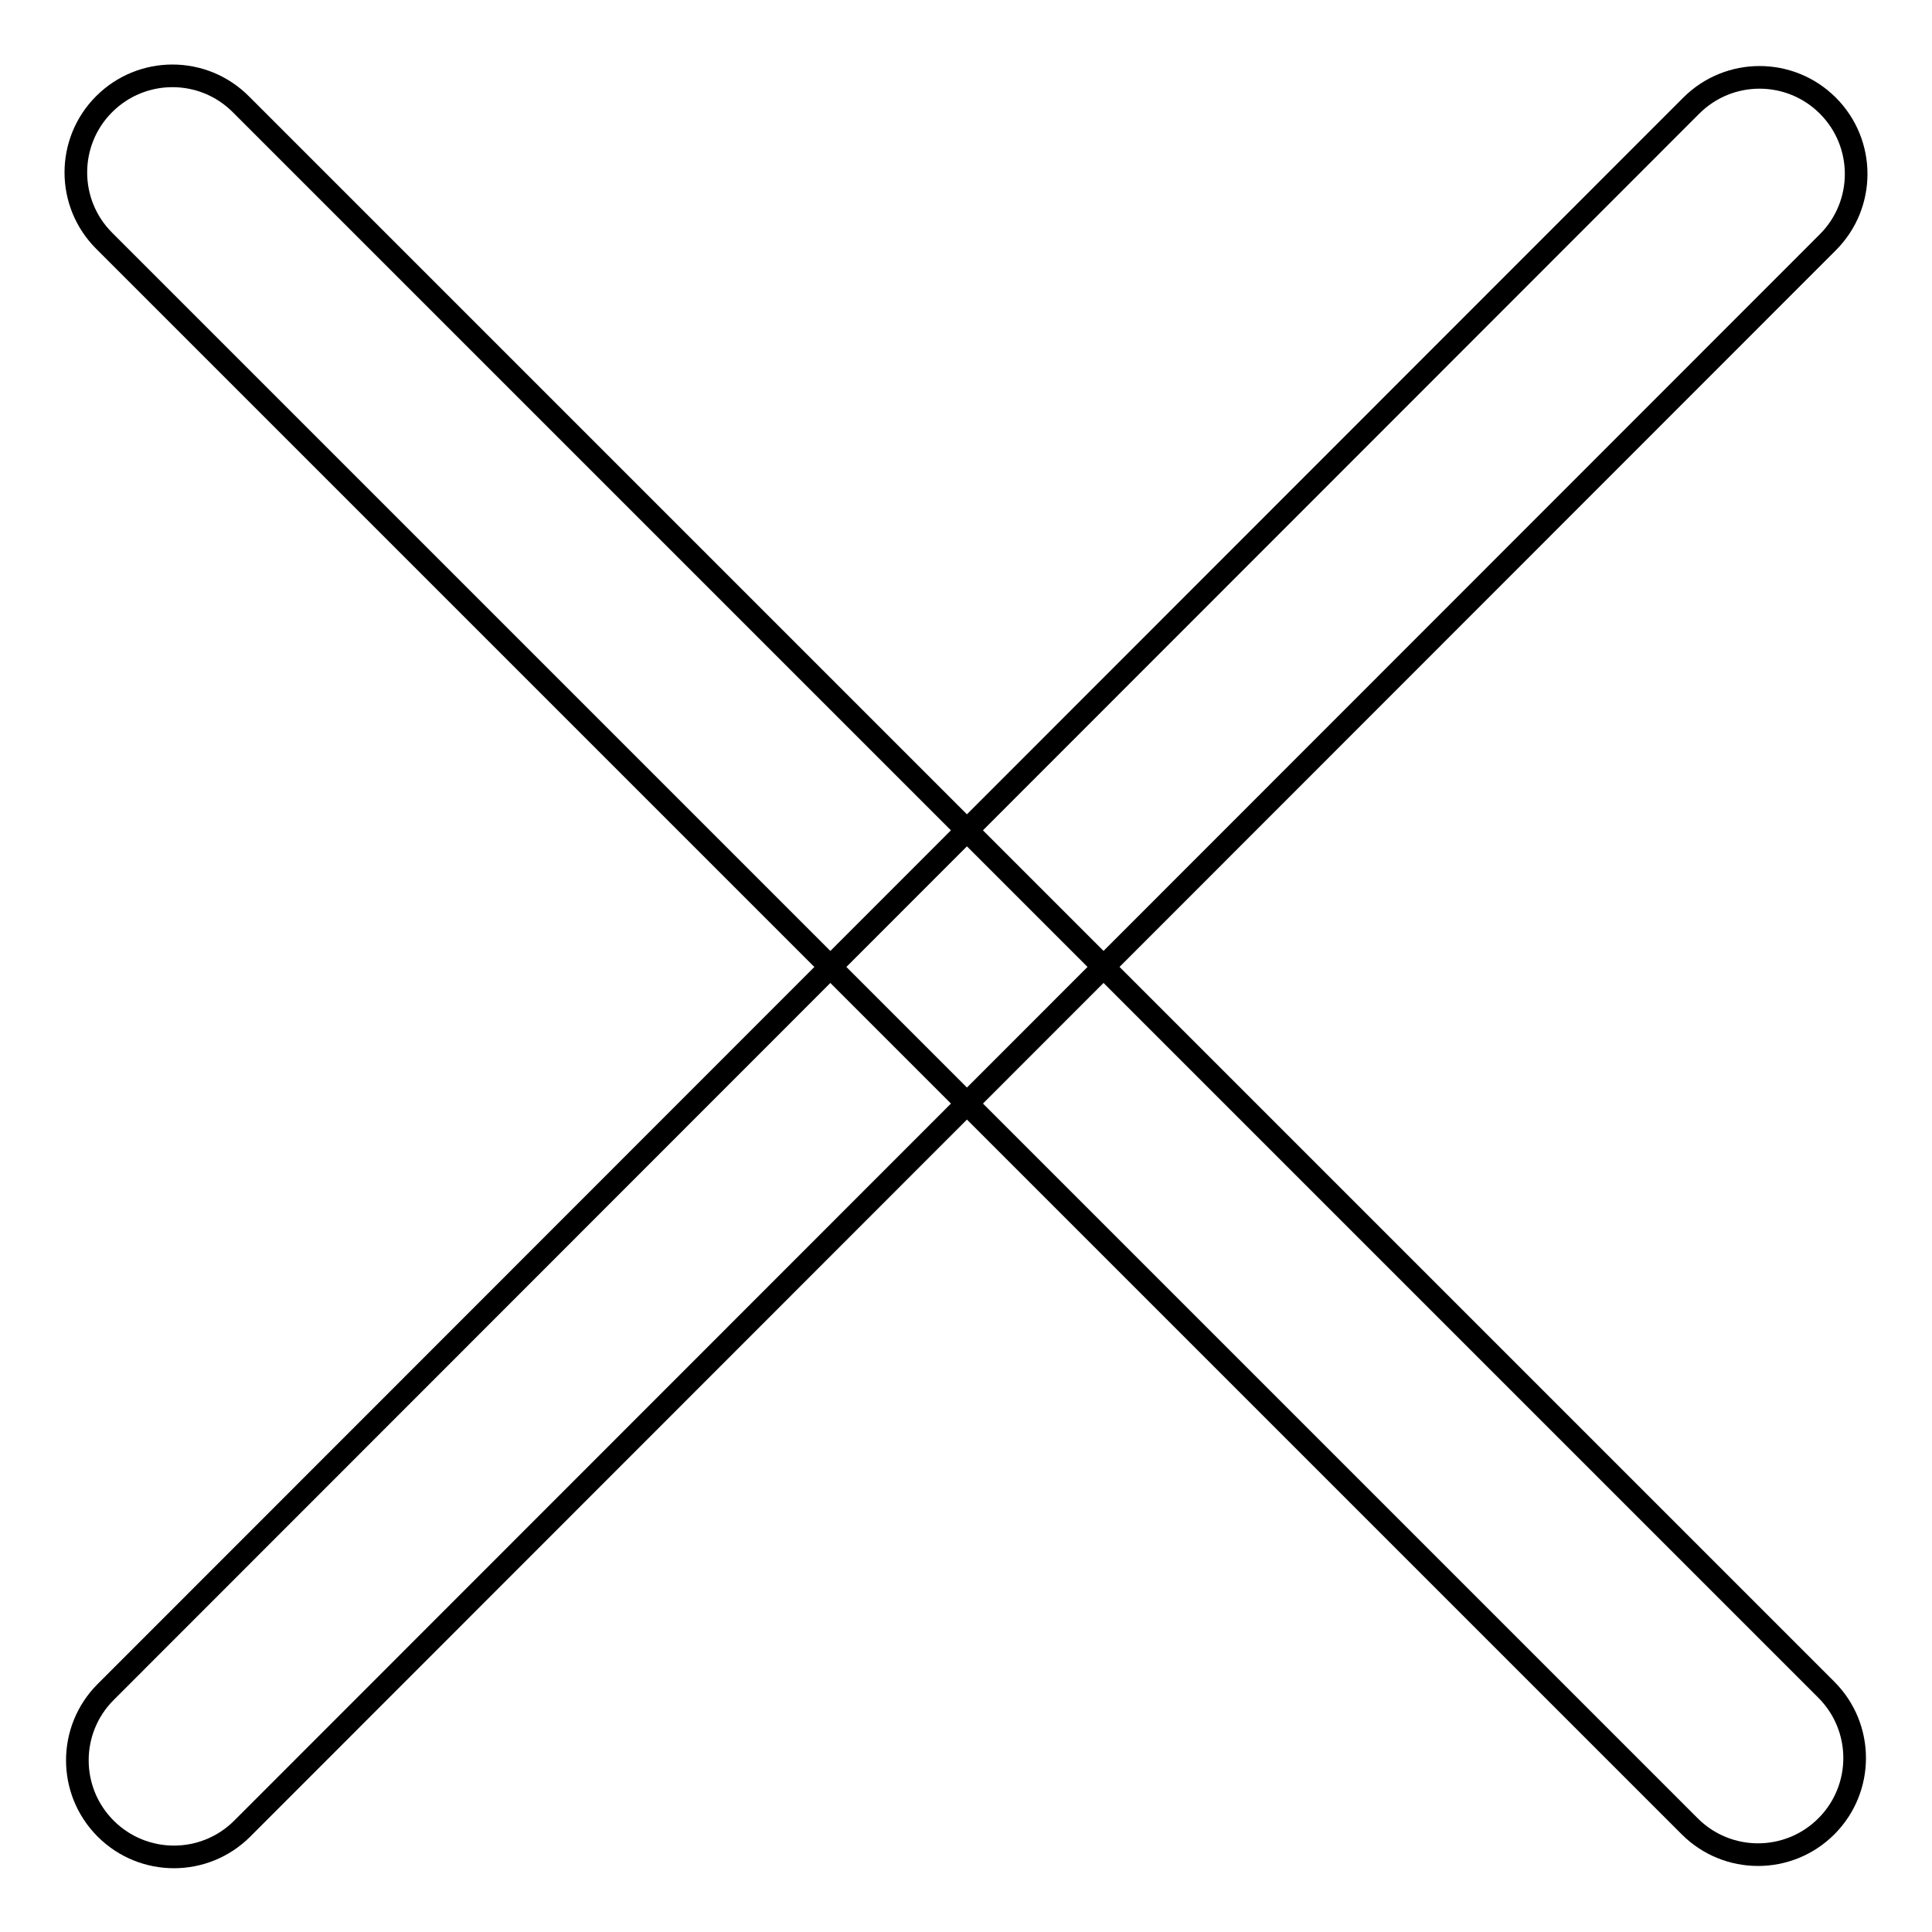
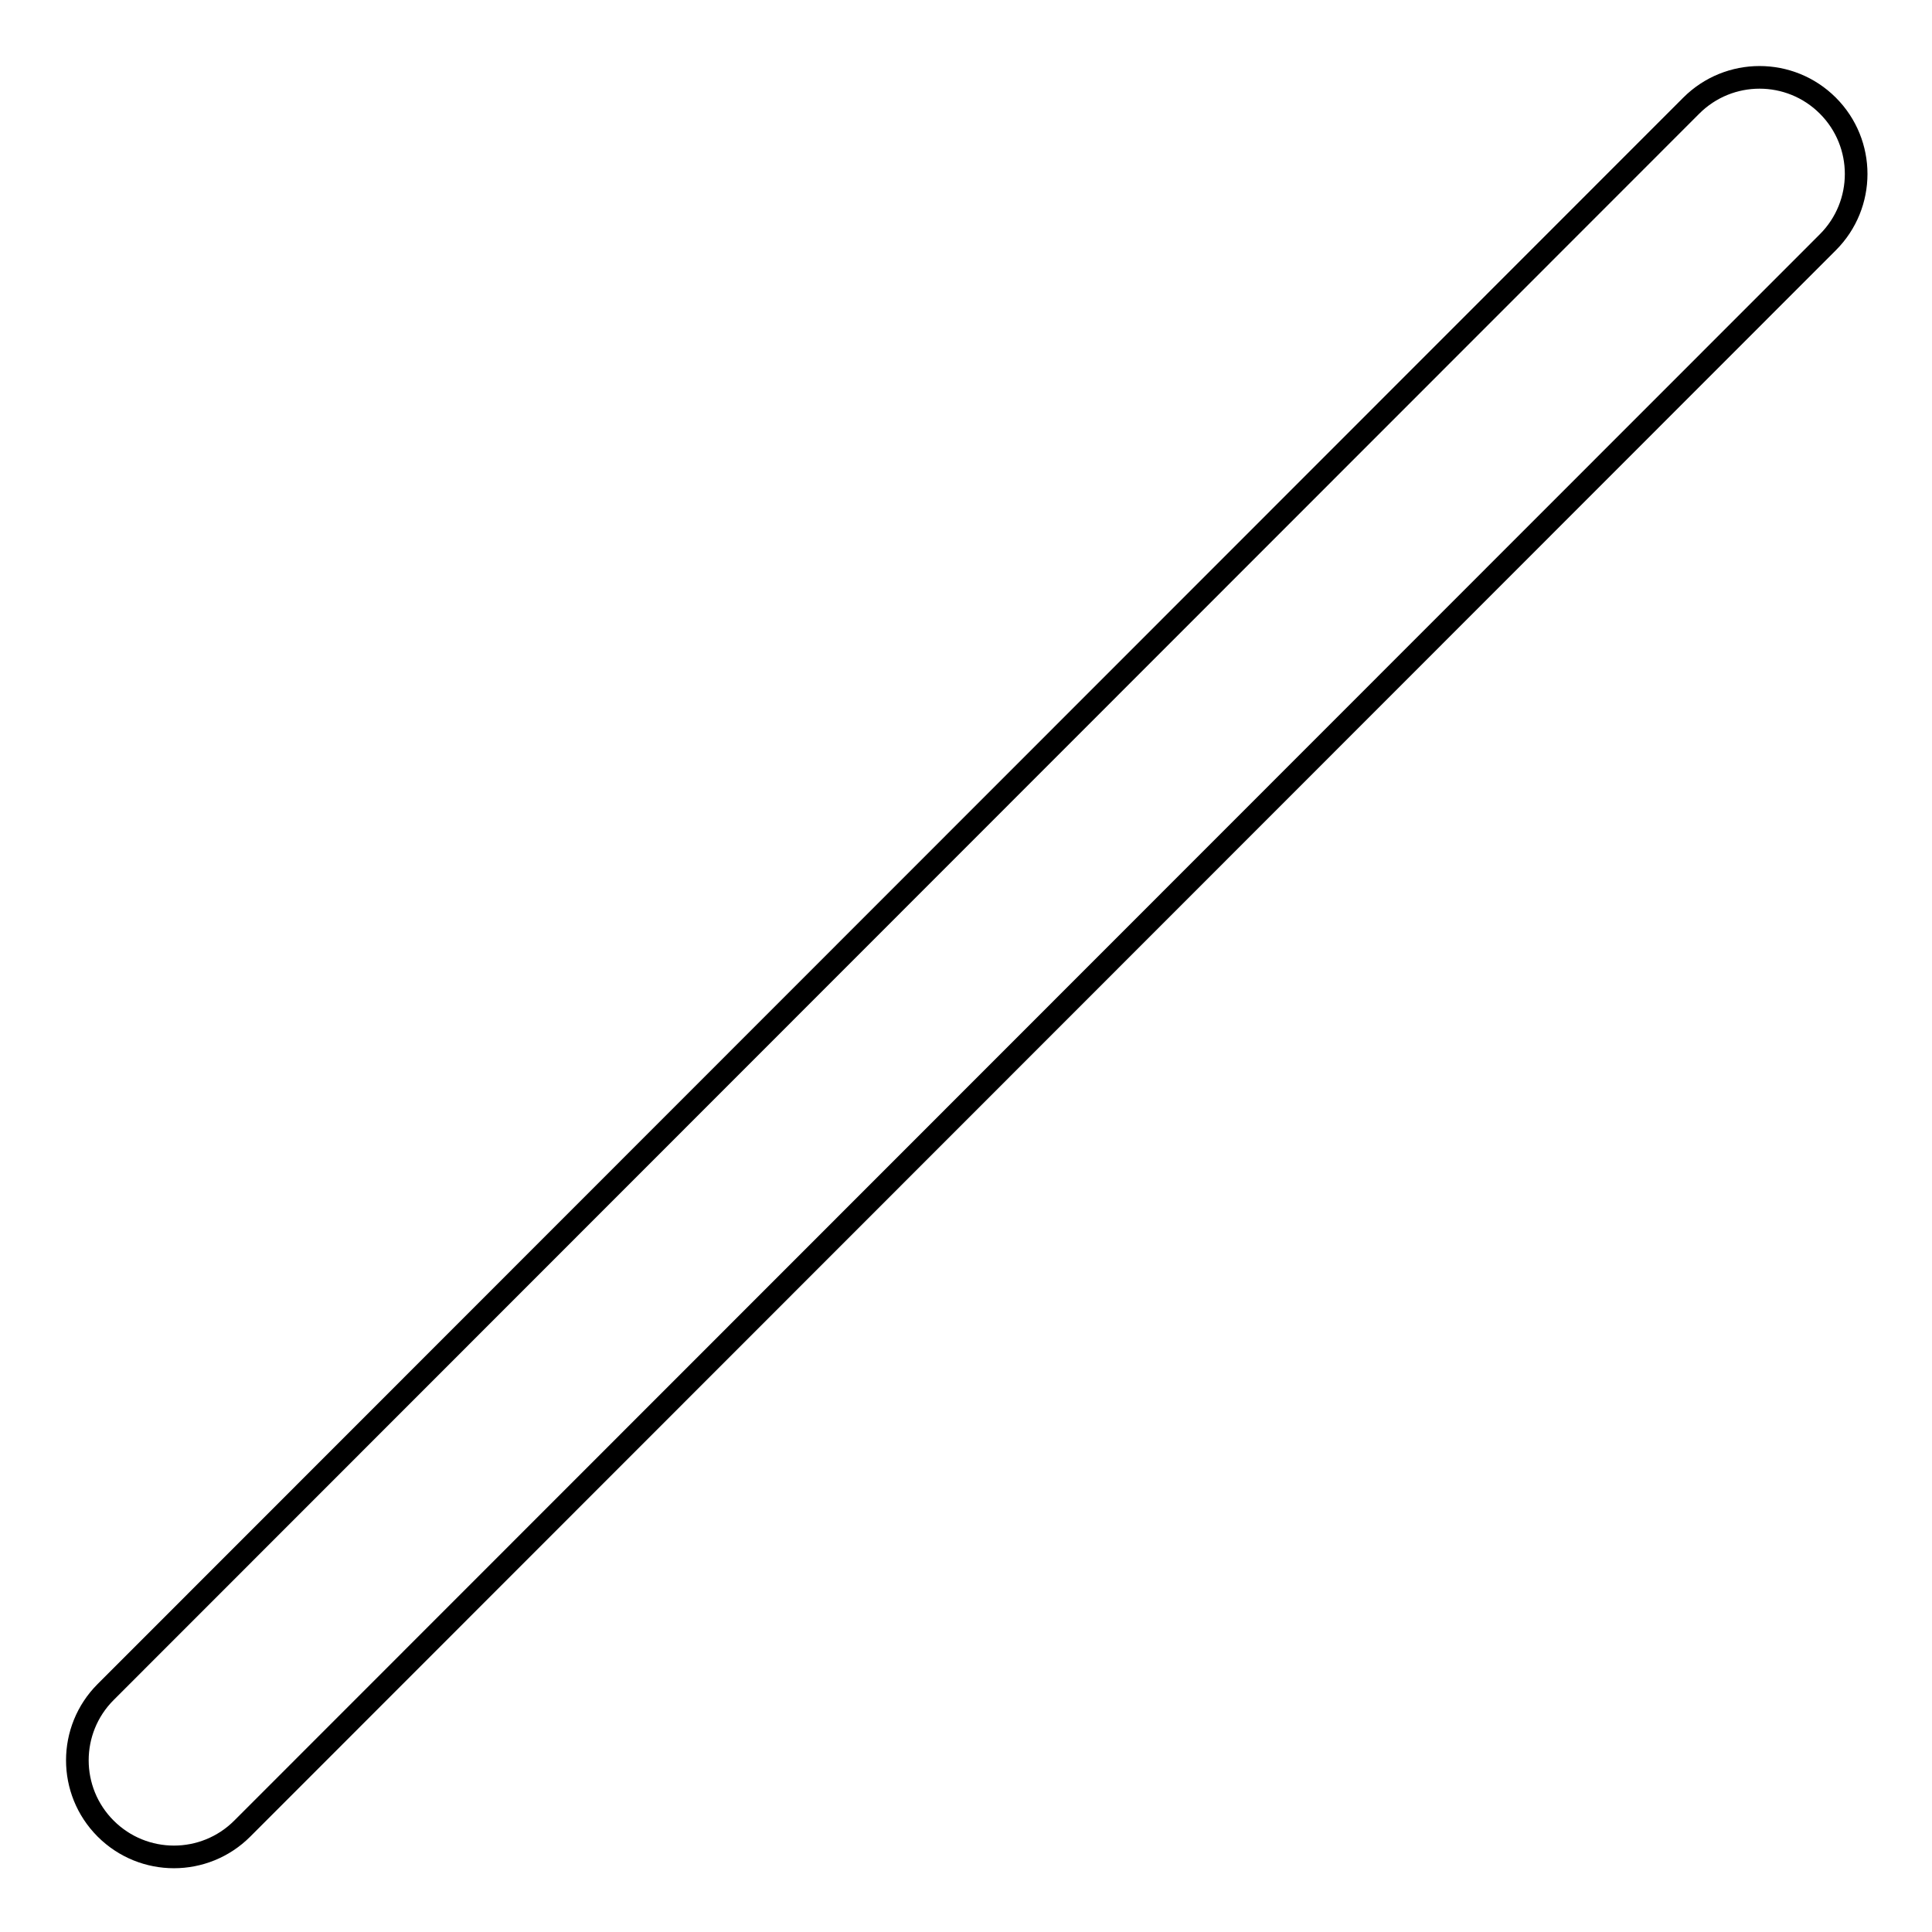
<svg xmlns="http://www.w3.org/2000/svg" version="1.1" x="0px" y="0px" viewBox="0 0 256 256" enable-background="new 0 0 256 256" xml:space="preserve">
  <g>
    <g>
-       <path stroke-width="3" fill-opacity="0" stroke="#000000" d="M242,242L242,242c-5,5-13.1,5-18.1,0L13.8,31.9c-5-5-5-13.1,0-18.1l0,0c5-5,13.1-5,18.1,0L242,223.9C247,228.9,247,237,242,242z" />
      <path stroke-width="3" fill-opacity="0" stroke="#000000" d="M14,242.3L14,242.3c-5-5-5-13.1,0-18.1L224.1,14c5-5,13.1-5,18.1,0l0,0c5,5,5,13.1,0,18.1L32.1,242.3C27.1,247.3,19,247.3,14,242.3z" />
    </g>
  </g>
</svg>